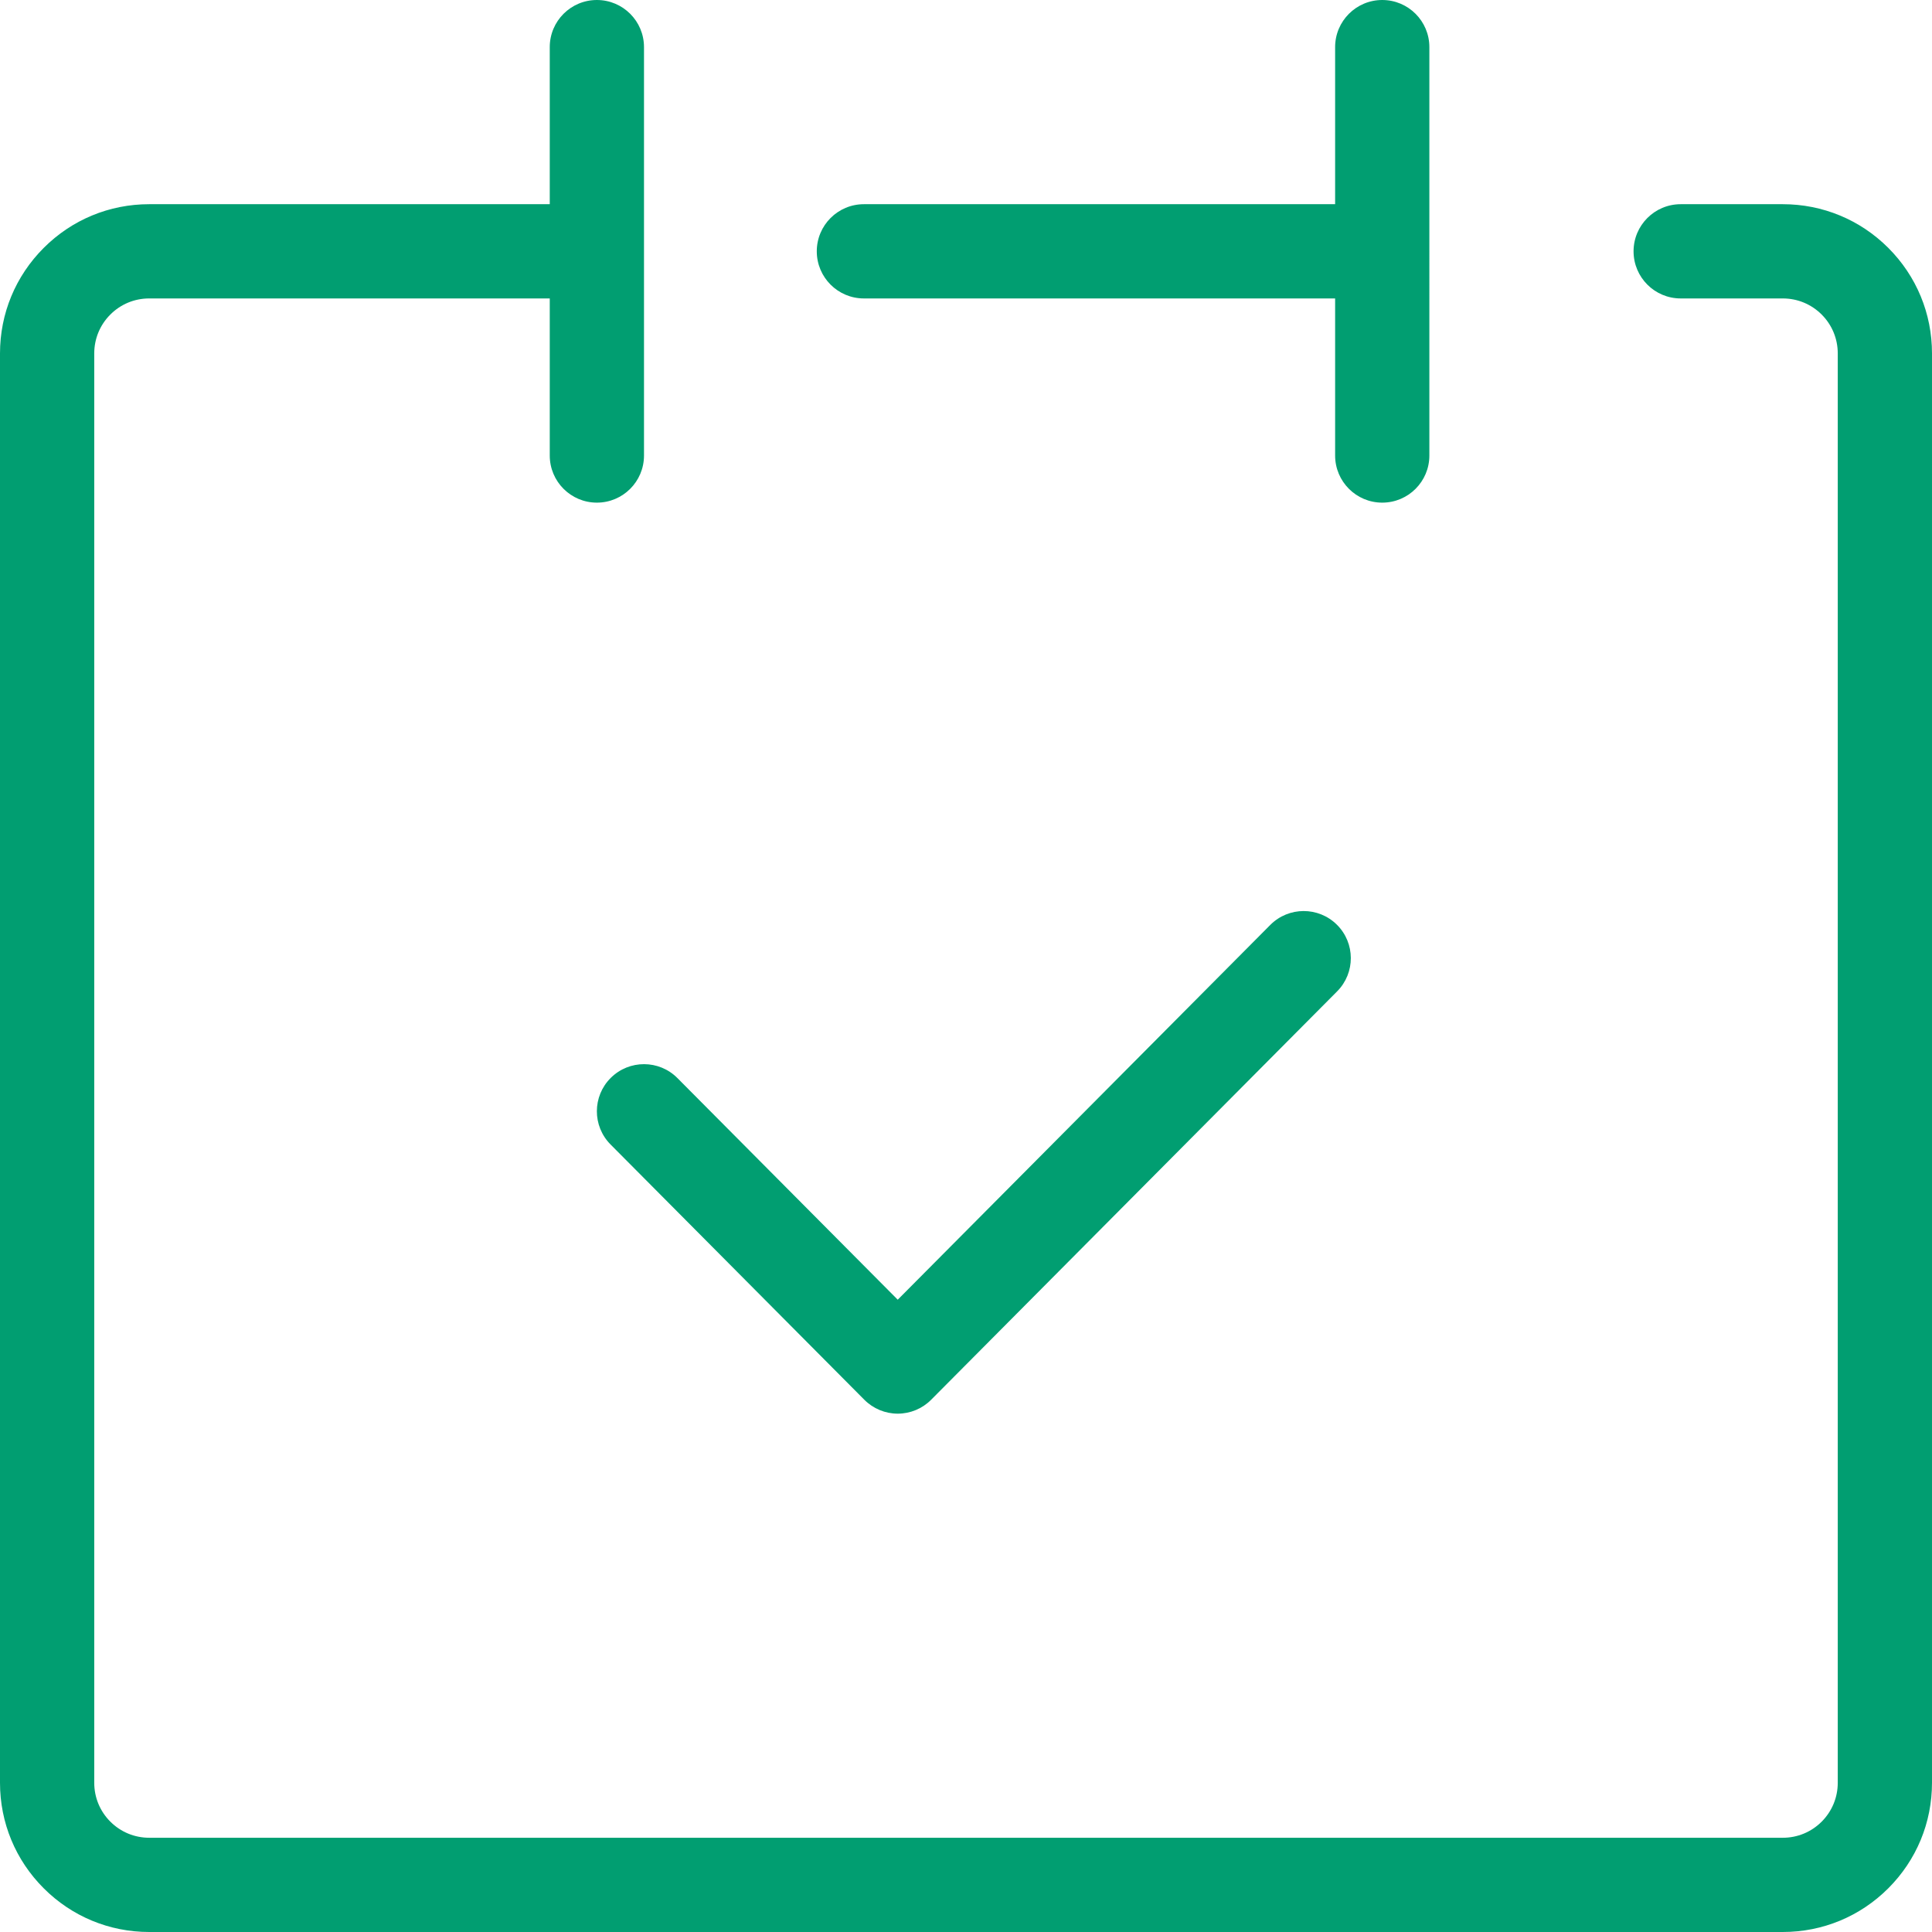
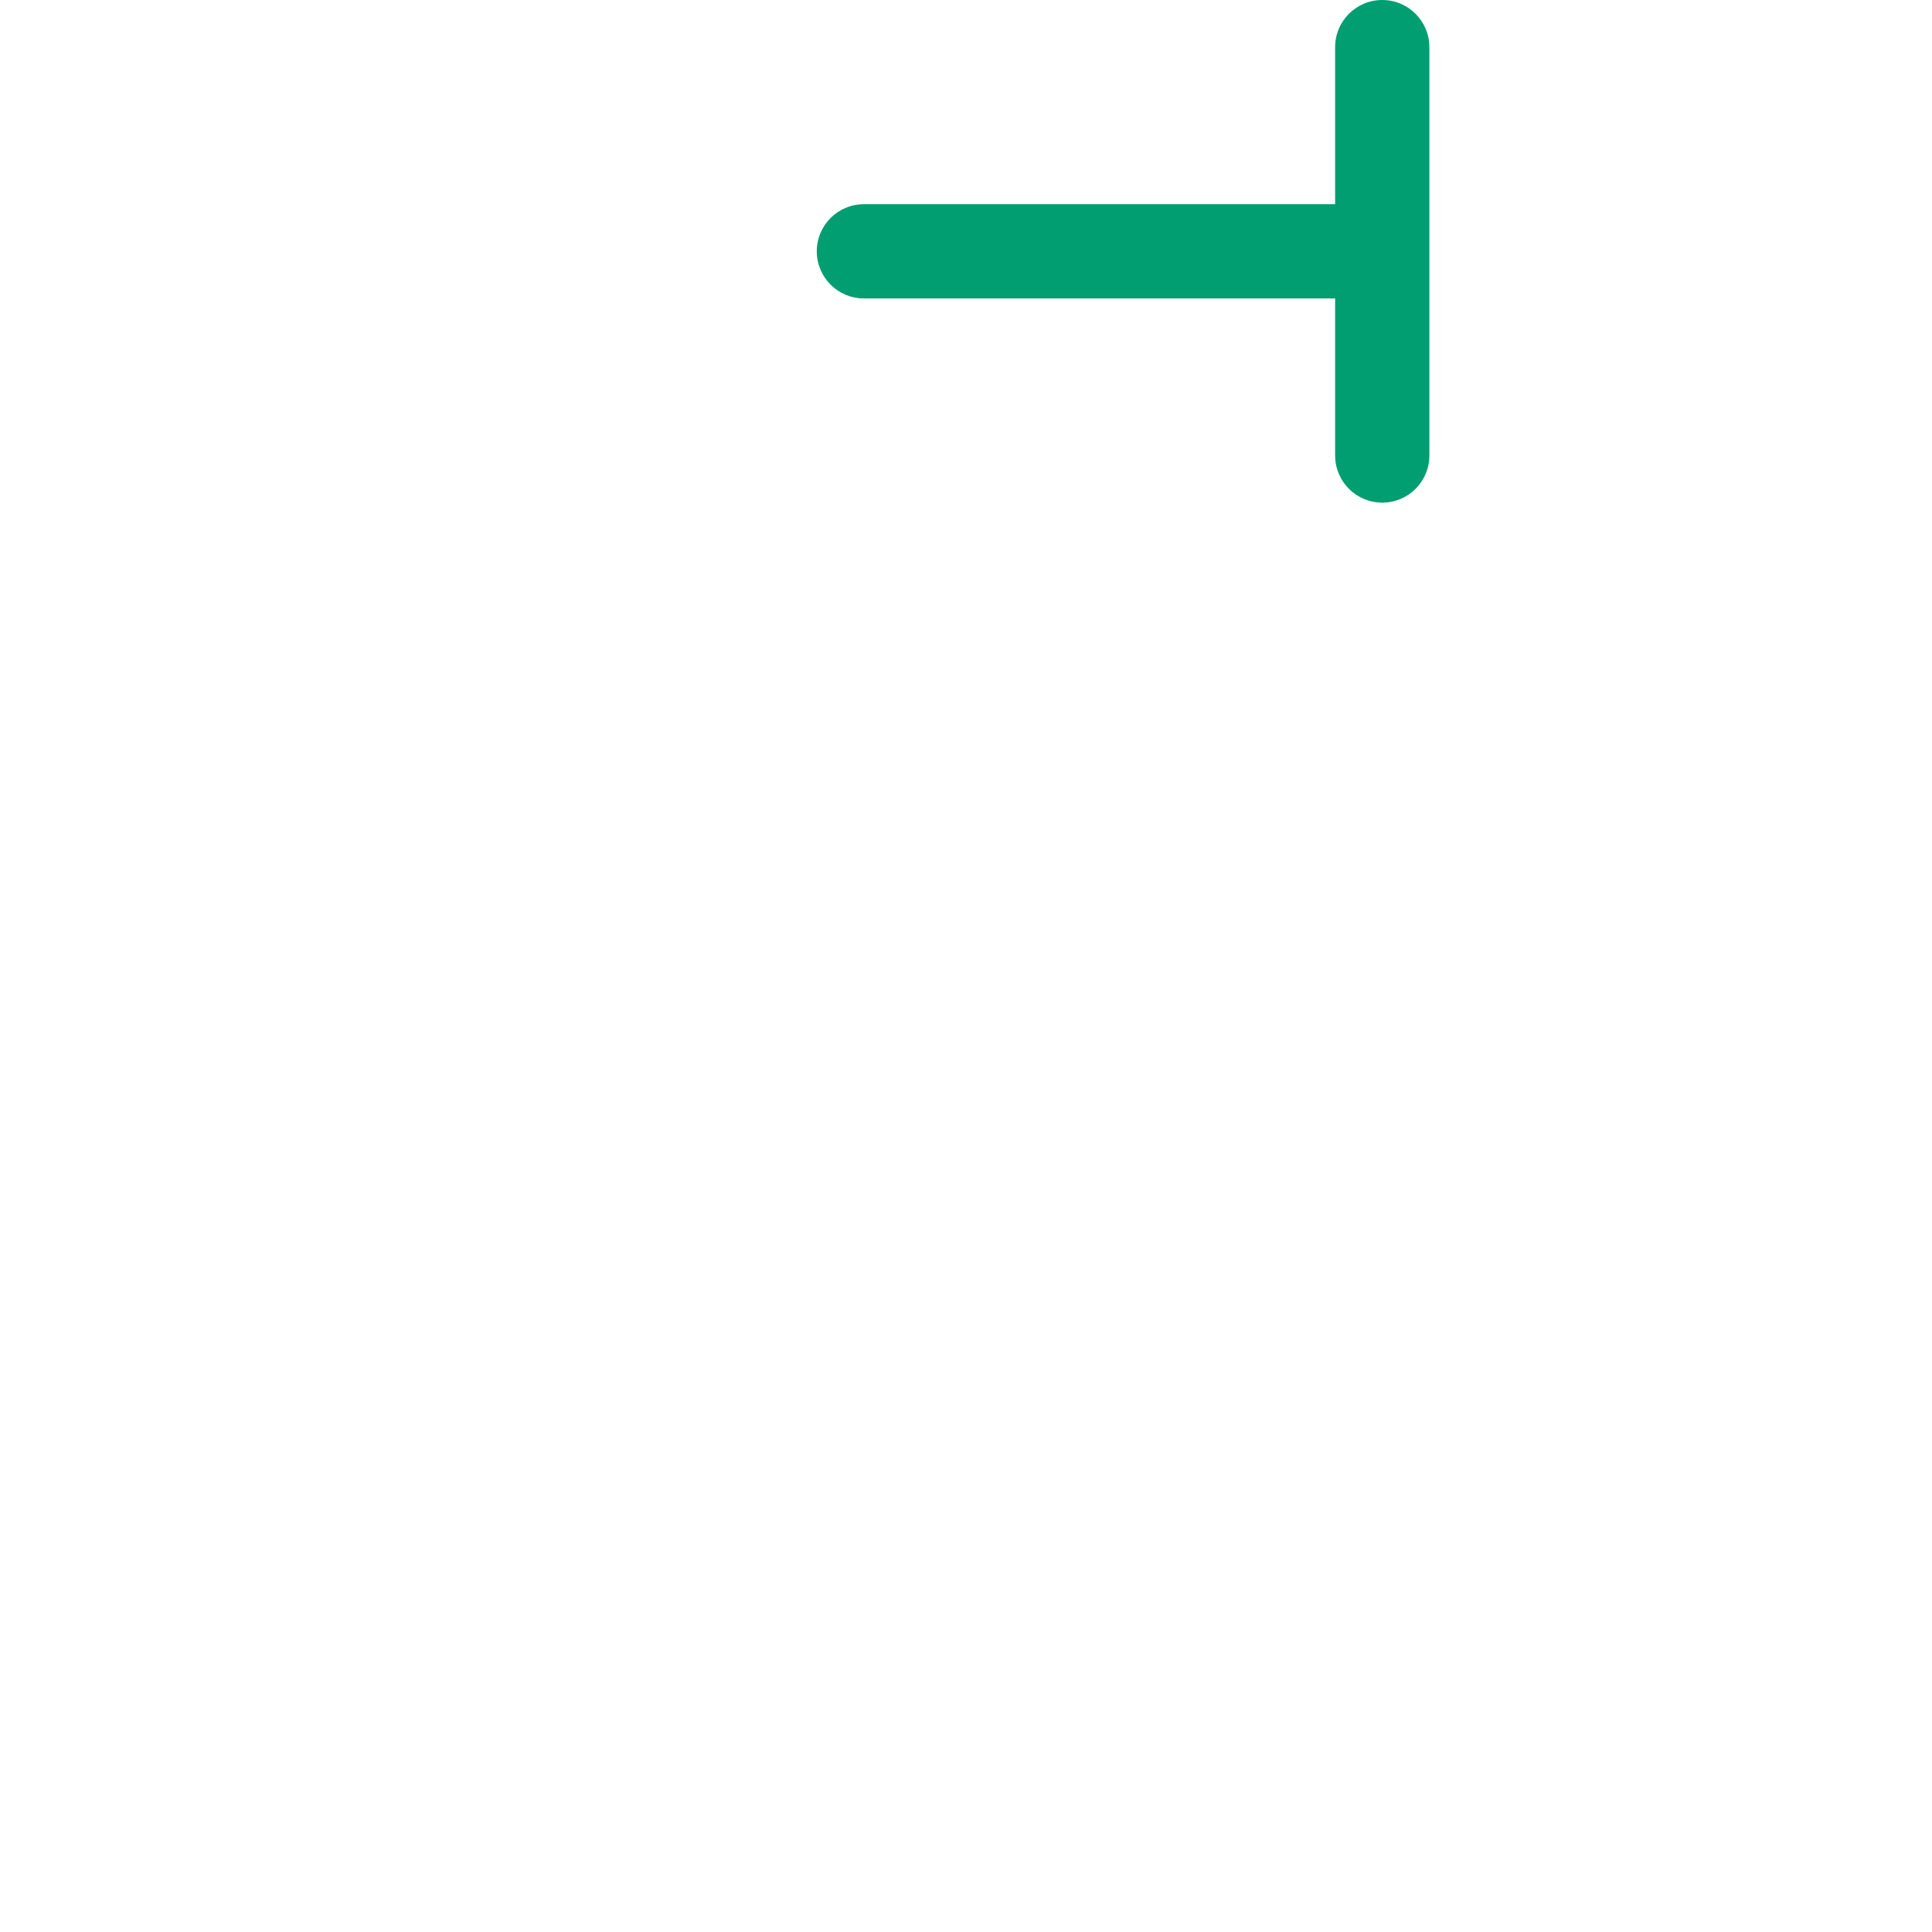
<svg xmlns="http://www.w3.org/2000/svg" id="_レイヤー_1" version="1.1" viewBox="0 0 123 123">
-   <path d="M120.218,15.782c-1.795-1.794-4.181-2.782-6.718-2.782h-6.5c-1.657,0-3,1.343-3,3s1.343,3,3,3h6.5c.935,0,1.814.364,2.476,1.025.66.661,1.024,1.54,1.024,2.475v91c0,.935-.364,1.813-1.023,2.474-.663.662-1.542,1.026-2.477,1.026H9.5c-.935,0-1.813-.364-2.475-1.025-.661-.661-1.025-1.54-1.025-2.475V22.5c0-.935.364-1.814,1.025-2.475.661-.661,1.54-1.025,2.475-1.025h25.5v10c0,1.657,1.343,3,3,3s3-1.343,3-3V3c0-1.657-1.343-3-3-3s-3,1.343-3,3v10H9.5c-2.538,0-4.924.988-6.717,2.783-1.794,1.794-2.783,4.179-2.783,6.717v91c0,2.537.988,4.923,2.783,6.717,1.794,1.795,4.18,2.783,6.717,2.783h104c2.536,0,4.922-.988,6.718-2.783,1.794-1.794,2.782-4.18,2.782-6.717V22.5c0-2.538-.988-4.923-2.782-6.718Z" fill="#019e71" />
  <path d="M55,19h30v10c0,1.657,1.343,3,3,3s3-1.343,3-3V3c0-1.657-1.343-3-3-3s-3,1.343-3,3v10h-30c-1.657,0-3,1.343-3,3s1.343,3,3,3Z" fill="#019e71" />
-   <path d="M38.873,72.865l16.154,16.25c.563.566,1.329.885,2.127.885s1.564-.318,2.127-.885l25.847-26c1.168-1.175,1.162-3.074-.013-4.242-1.176-1.167-3.073-1.162-4.243.012l-23.718,23.86-14.026-14.11c-1.167-1.176-3.068-1.18-4.243-.013-1.175,1.168-1.181,3.068-.012,4.243h0Z" fill="#019e71" />
</svg>